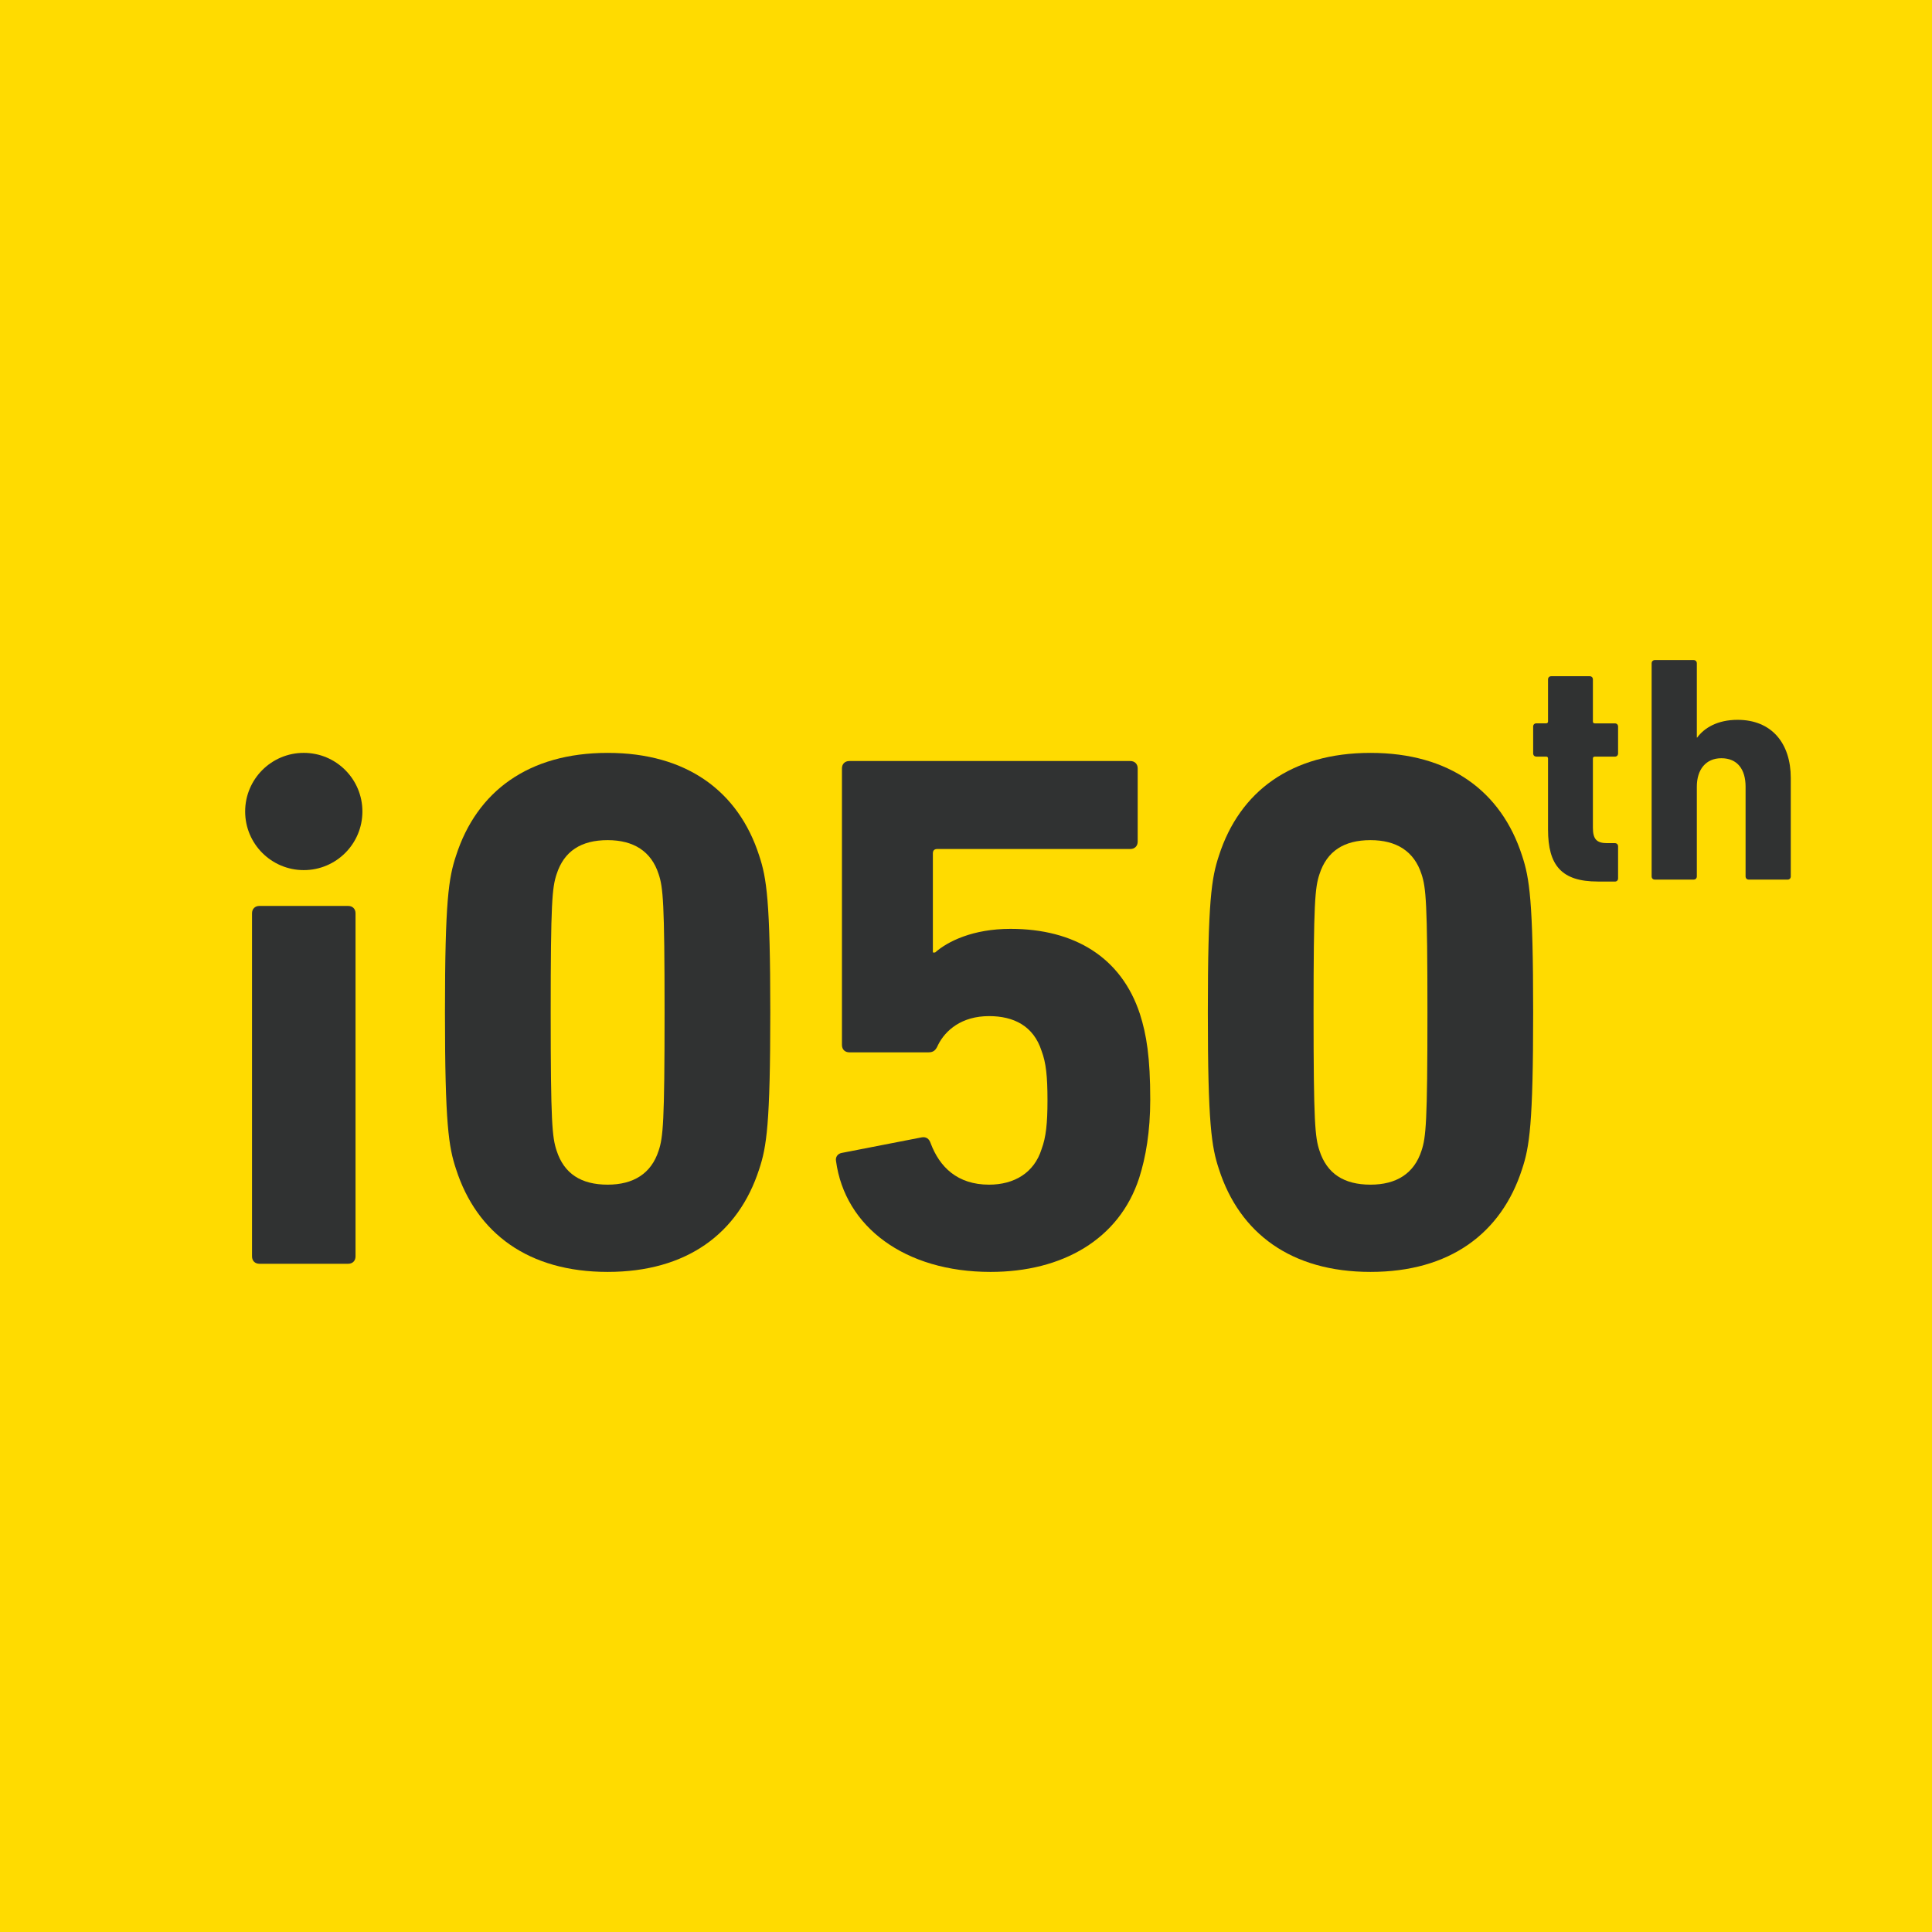
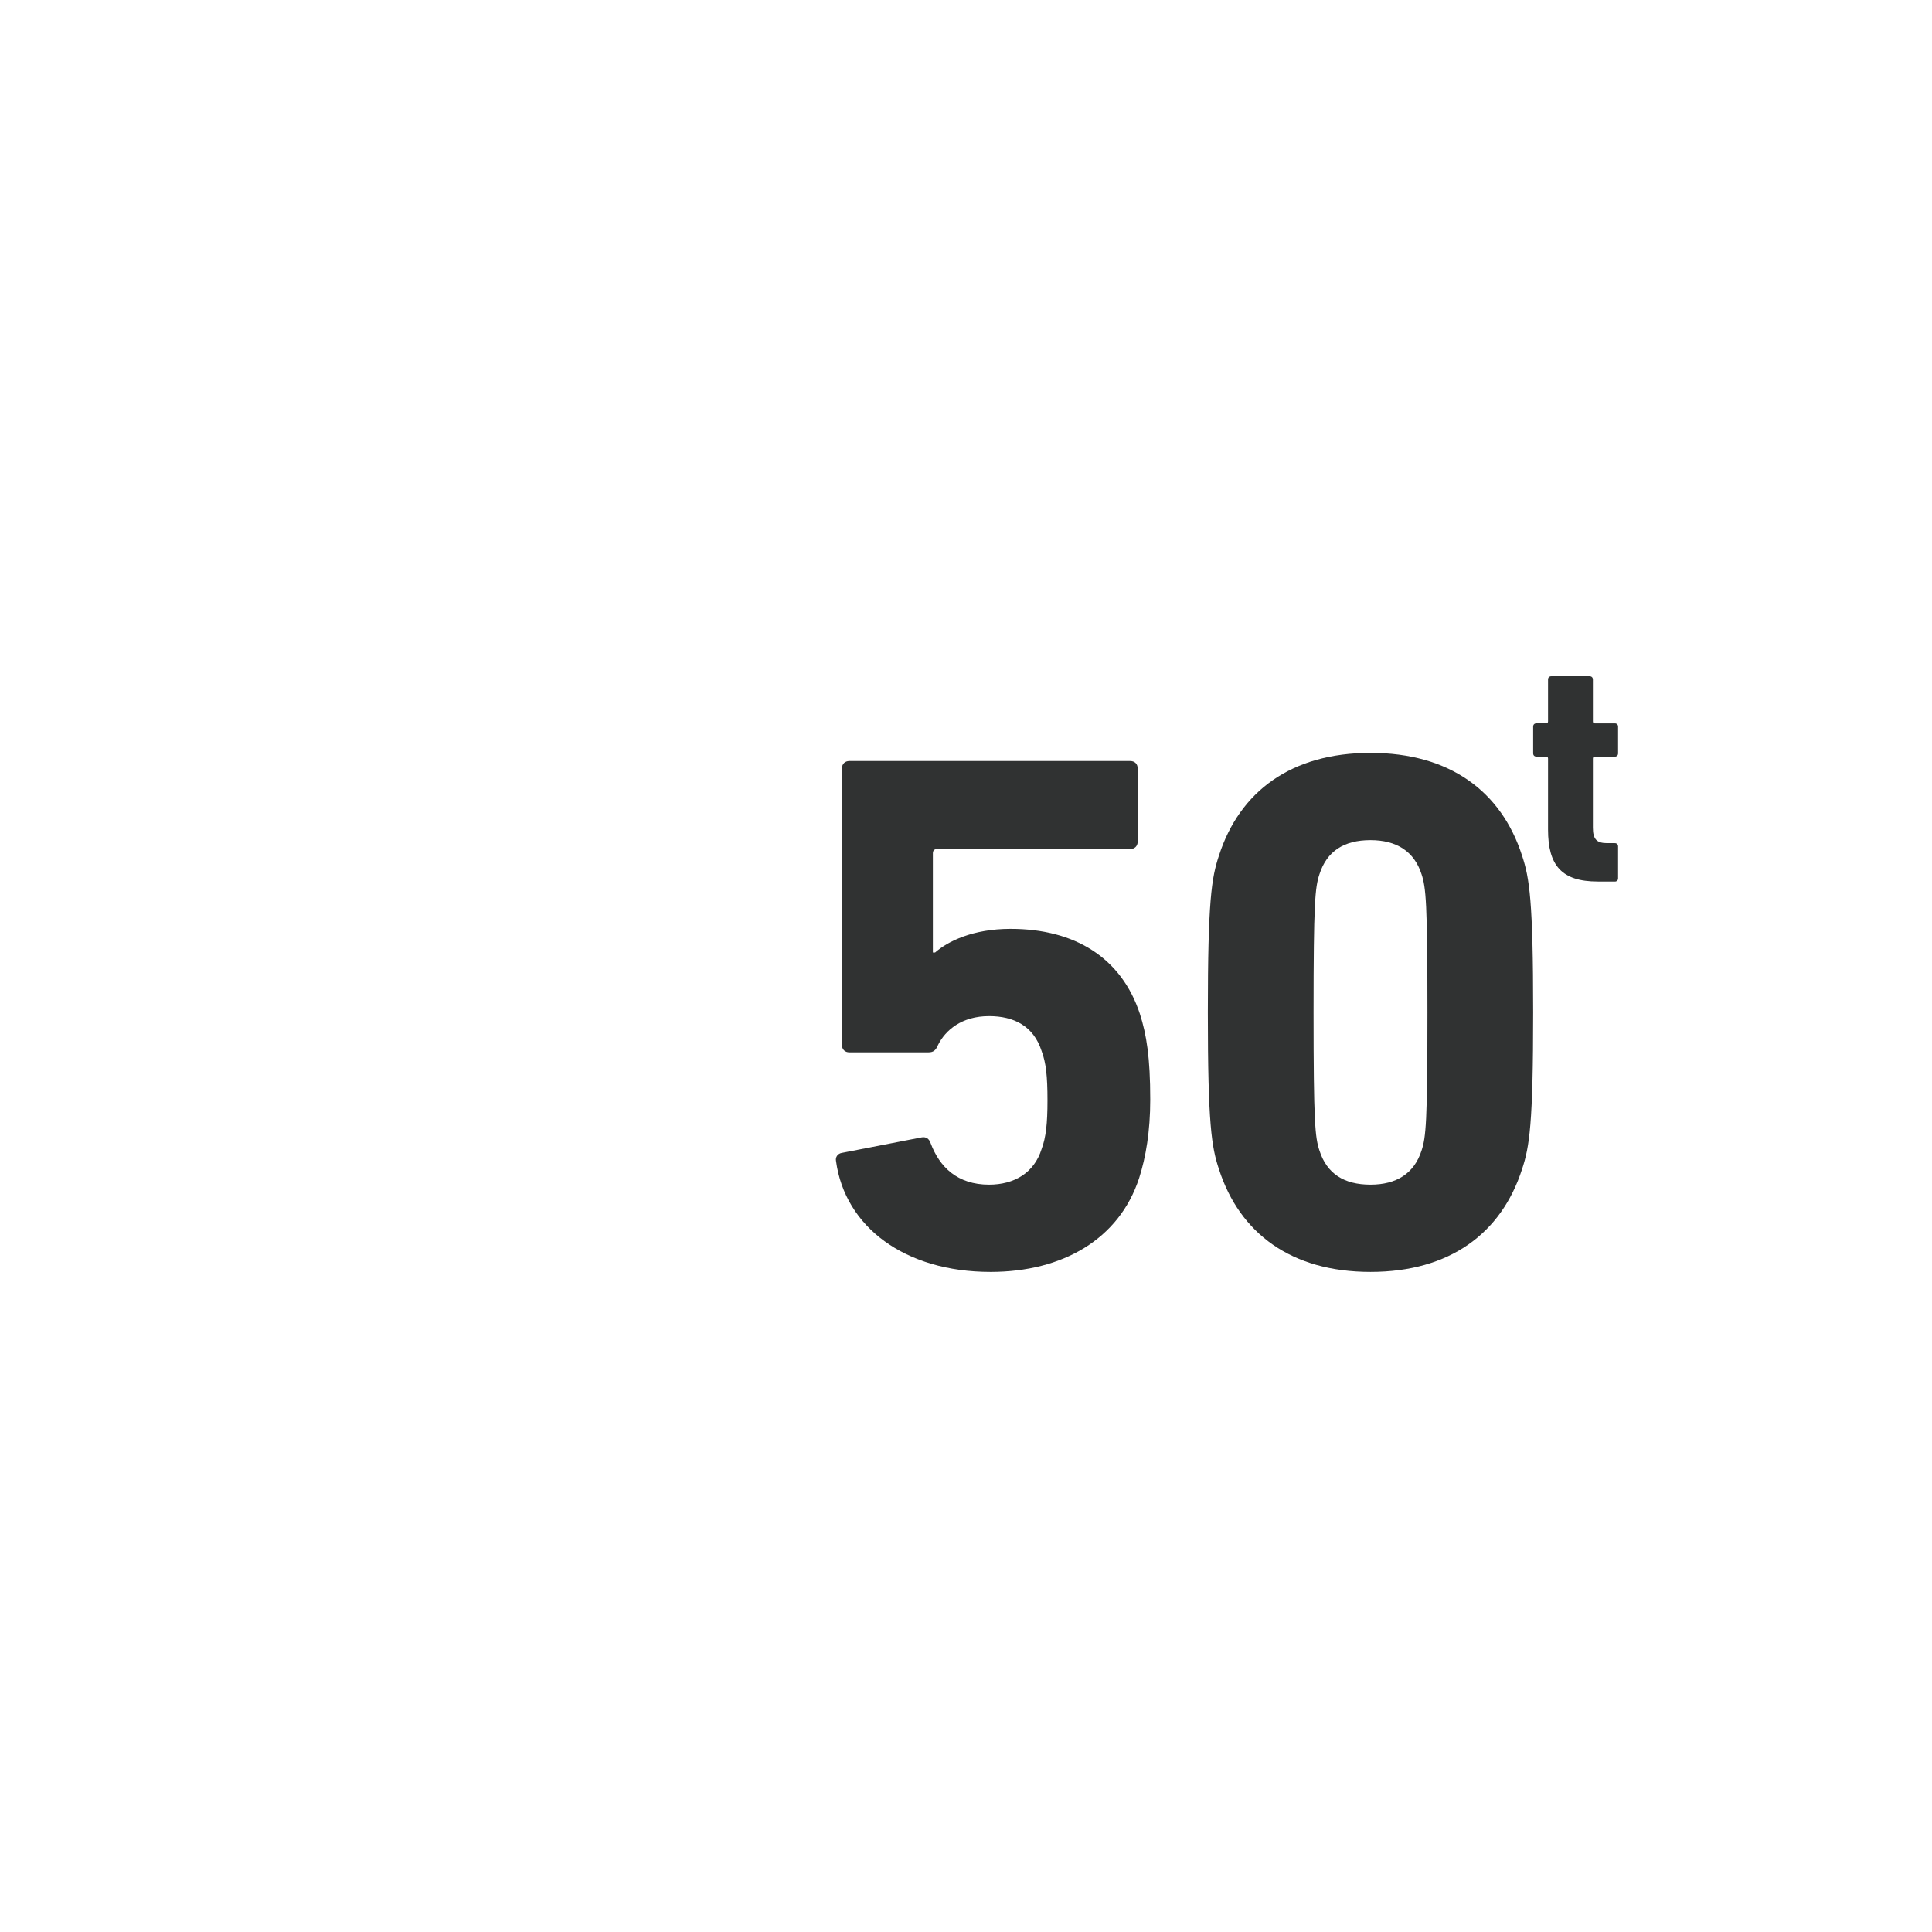
<svg xmlns="http://www.w3.org/2000/svg" id="_レイヤー_1" width="192" height="192" version="1.1" viewBox="0 0 192 192">
  <defs>
    <style>
      .st0 {
        fill: #ffdb00;
      }

      .st1 {
        fill: #303232;
      }
    </style>
  </defs>
-   <rect class="st0" width="192" height="192" />
  <g>
    <g>
      <path class="st1" d="M158.78,87.605c-3.59,0-4.938-1.603-4.938-5.165v-7.056c0-.13-.066-.194-.194-.194h-.962c-.194,0-.322-.128-.322-.322v-2.662c0-.194.13-.322.322-.322h.962c.126,0,.194-.064.194-.194v-4.166c0-.194.126-.322.32-.322h3.816c.194,0,.322.128.322.322v4.17c0,.128.064.194.194.194h1.987c.194,0,.322.128.322.322v2.662c0,.194-.13.322-.322.322h-1.987c-.13,0-.194.064-.194.194v6.864c0,1.155.386,1.539,1.411,1.539h.77c.194,0,.322.128.322.322v3.176c0,.194-.13.322-.322.322h-1.701v-.005h0Z" />
-       <path class="st1" d="M173.794,87.413c-.194,0-.32-.128-.32-.322v-8.917c0-1.701-.802-2.822-2.406-2.822-1.541,0-2.438,1.123-2.438,2.822v8.917c0,.194-.13.322-.32.322h-3.85c-.194,0-.322-.128-.322-.322v-21.17c0-.194.13-.322.322-.322h3.85c.19,0,.32.128.32.322v7.378h.034c.706-.962,2.019-1.763,4.01-1.763,3.43,0,5.291,2.374,5.291,5.773v9.784c0,.194-.126.322-.32.322h-3.85v-.002h0Z" />
    </g>
    <g>
-       <path class="st1" d="M25.78,125.592c-.44,0-.734-.293-.734-.734v-34.093c0-.44.294-.734.734-.734h8.818c.442,0,.734.293.734.734v34.093c0,.442-.293.734-.734.734,0,0-8.818,0-8.818,0Z" />
-       <path class="st1" d="M44.22,100.612c0-11.096.368-13.373,1.102-15.578,2.059-6.392,7.2-10.213,15.064-10.213s13.005,3.821,15.062,10.213c.734,2.205,1.102,4.482,1.102,15.578s-.368,13.373-1.102,15.576c-2.058,6.392-7.2,10.213-15.062,10.213s-13.005-3.821-15.064-10.213c-.734-2.205-1.102-4.482-1.102-15.576ZM60.386,117.73c2.57,0,4.334-1.102,5.069-3.379.442-1.323.589-2.792.589-13.739s-.147-12.418-.589-13.741c-.734-2.278-2.498-3.379-5.069-3.379-2.645,0-4.336,1.102-5.07,3.379-.442,1.323-.589,2.792-.589,13.741s.147,12.416.589,13.739c.734,2.278,2.424,3.379,5.07,3.379Z" />
      <path class="st1" d="M83.671,114.572l7.934-1.544c.442-.074.736.147.883.587.882,2.35,2.643,4.115,5.805,4.115,2.498,0,4.482-1.176,5.216-3.526.442-1.176.589-2.571.589-4.848,0-2.424-.147-3.747-.589-4.923-.808-2.498-2.79-3.453-5.216-3.453-2.718,0-4.336,1.395-5.07,2.866-.221.514-.442.734-.955.734h-7.862c-.44,0-.734-.294-.734-.734v-27.482c0-.44.294-.734.734-.734h27.922c.44,0,.734.294.734.734v7.274c0,.442-.294.734-.734.734h-19.178c-.294,0-.442.147-.442.44v9.846h.221c1.25-1.102,3.747-2.35,7.494-2.35,6.392,0,11.021,2.866,12.858,8.45.661,2.058,1.029,4.336,1.029,8.523,0,3.158-.442,5.731-1.102,7.789-1.984,6.098-7.642,9.331-14.768,9.331-8.523,0-14.475-4.483-15.357-11.022-.074-.366.146-.734.587-.808l.002.002h-.001Z" />
      <path class="st1" d="M120.034,100.612c0-11.096.368-13.373,1.102-15.578,2.059-6.392,7.2-10.213,15.064-10.213s13.005,3.821,15.062,10.213c.734,2.205,1.102,4.482,1.102,15.578s-.368,13.373-1.102,15.576c-2.058,6.392-7.2,10.213-15.062,10.213s-13.005-3.821-15.064-10.213c-.734-2.205-1.102-4.482-1.102-15.576ZM136.199,117.73c2.57,0,4.334-1.102,5.069-3.379.442-1.323.589-2.792.589-13.739s-.147-12.418-.589-13.741c-.734-2.278-2.498-3.379-5.069-3.379-2.645,0-4.336,1.102-5.07,3.379-.442,1.323-.589,2.792-.589,13.741s.147,12.416.589,13.739c.734,2.278,2.424,3.379,5.07,3.379Z" />
-       <circle class="st1" cx="30.189" cy="80.645" r="5.826" />
    </g>
  </g>
</svg>